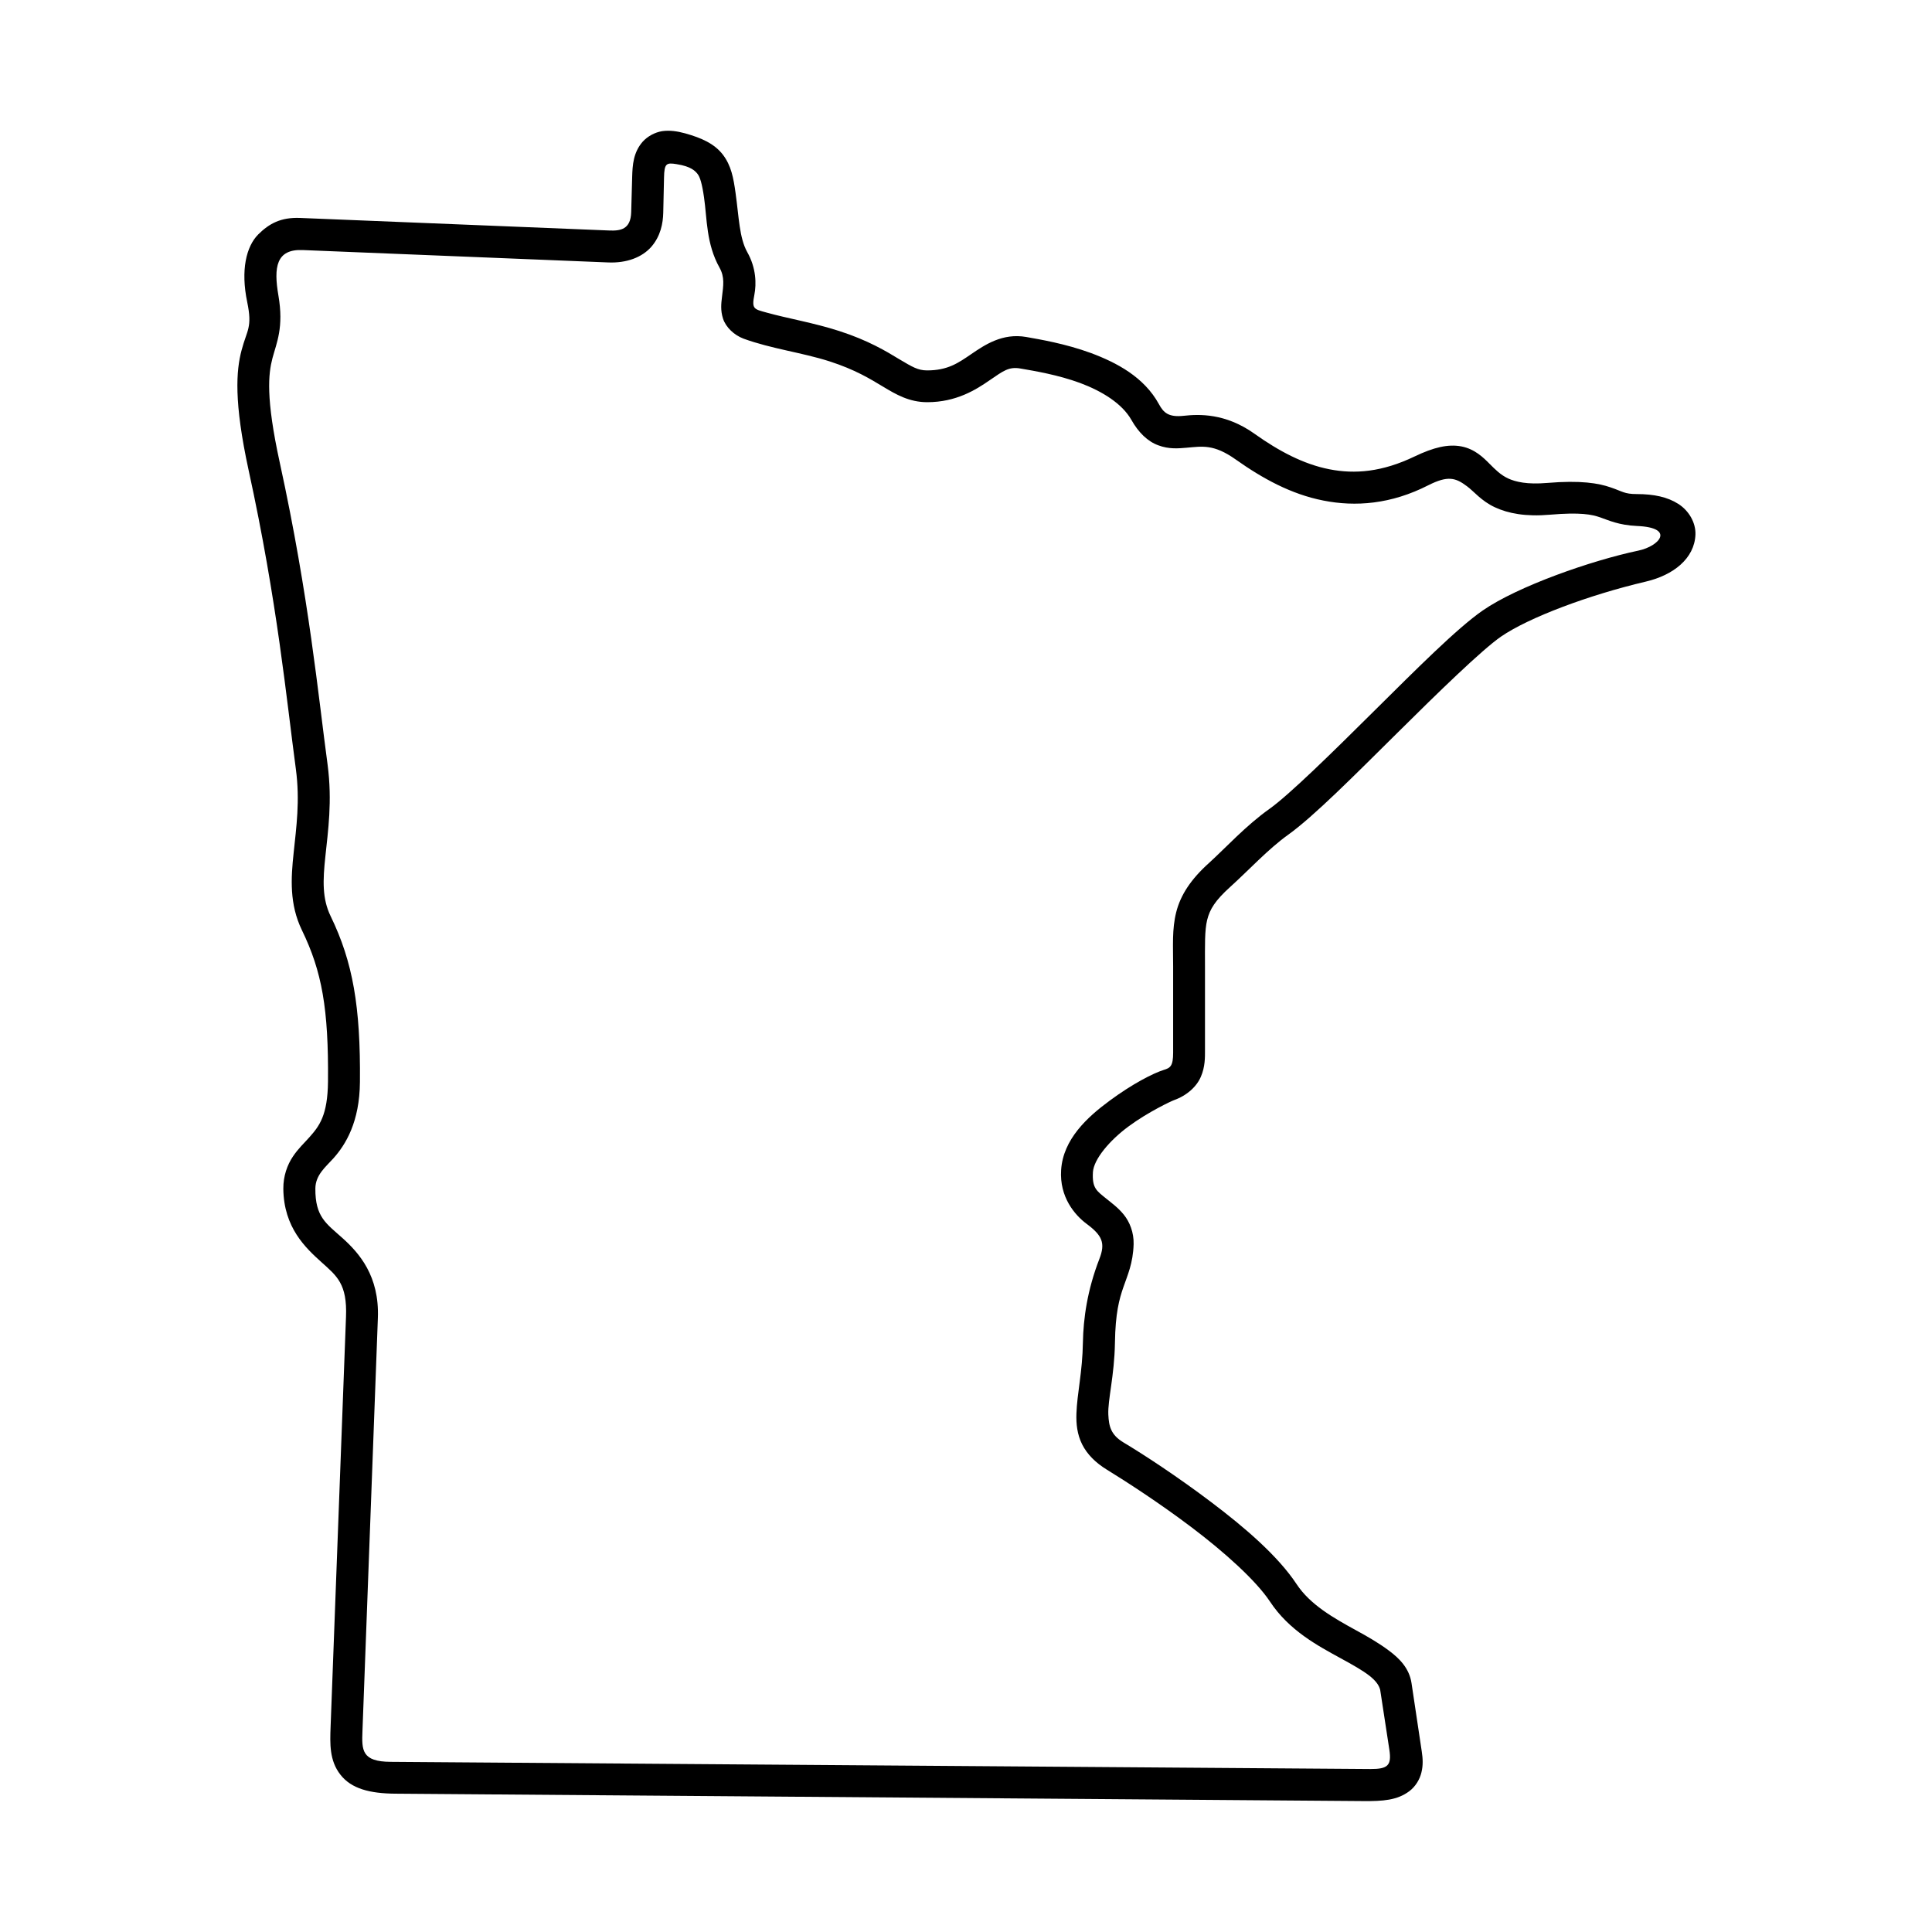
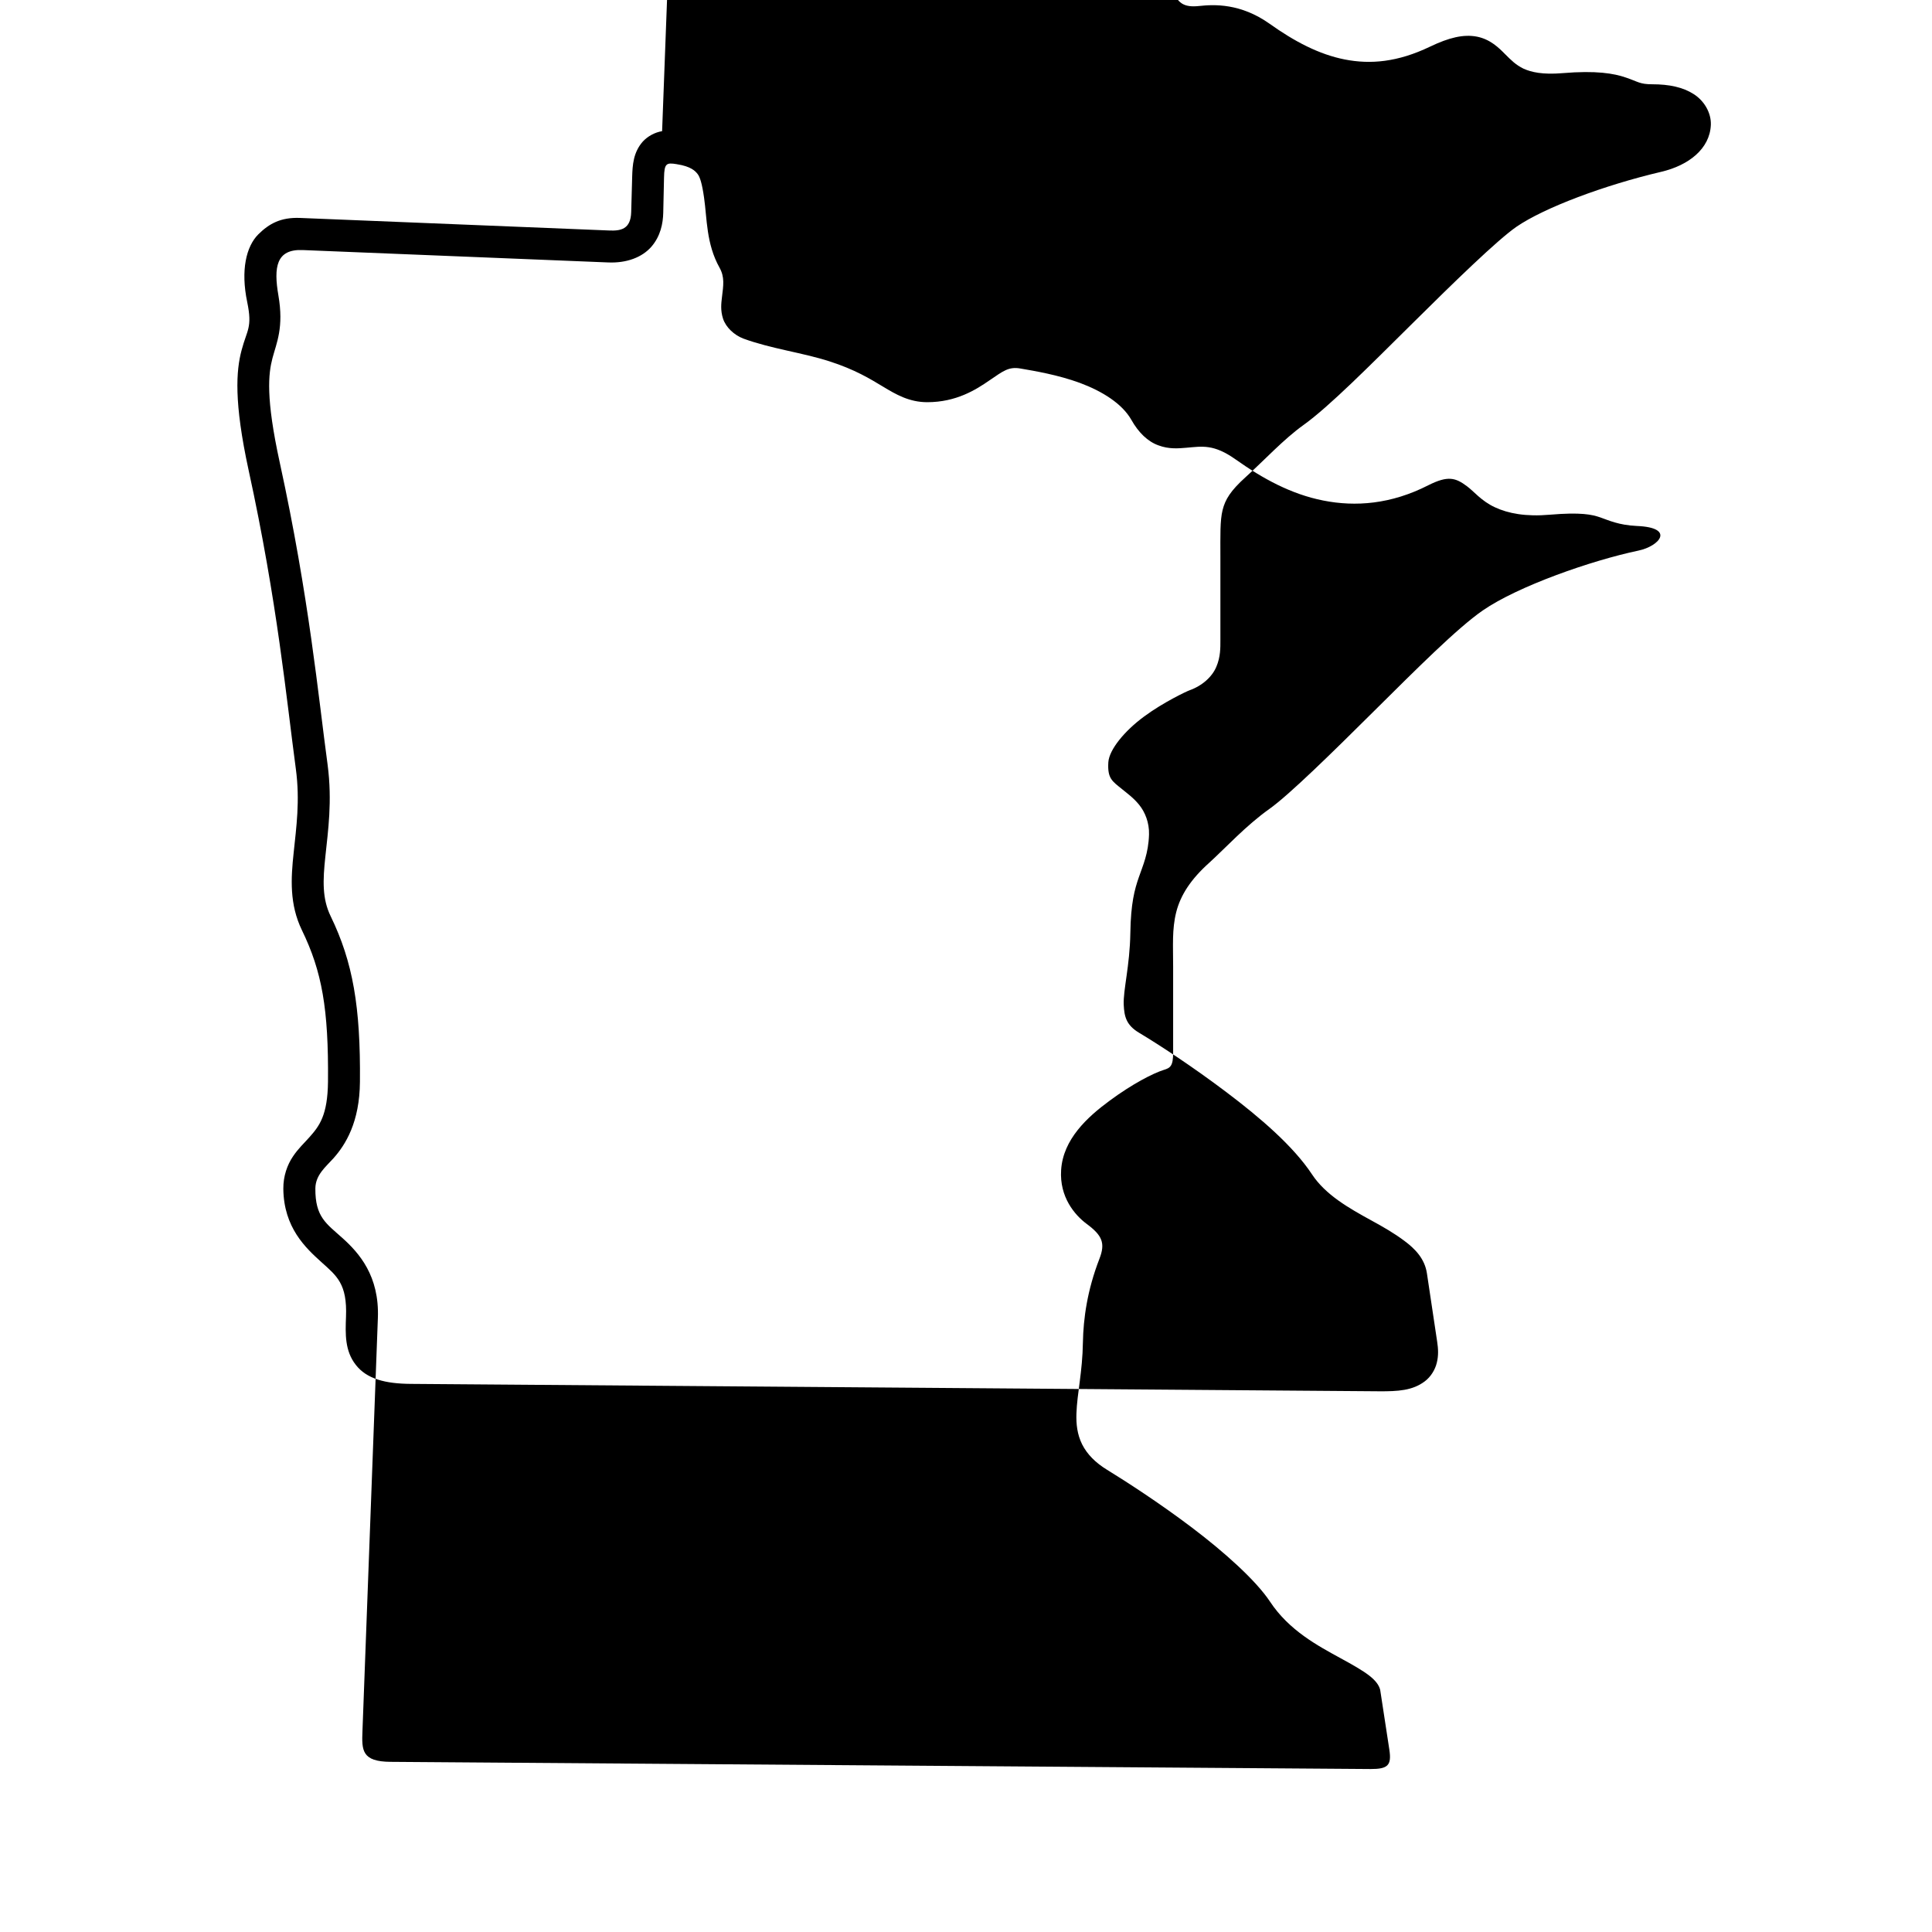
<svg xmlns="http://www.w3.org/2000/svg" fill="#000000" width="800px" height="800px" version="1.1" viewBox="144 144 512 512">
-   <path d="m323.34 187.51c3.797 0.582 4.934 1.824 5.547 2.625 0.609 0.777 1.164 2.504 1.691 6.207 0.816 5.598 0.547 12.238 4.109 18.598 1.395 2.512 1.023 4.668 0.637 7.848-0.18 1.574-0.438 3.43 0.293 5.676 0.754 2.285 2.938 4.34 5.418 5.277 7.352 2.688 15.457 3.672 22.773 6.012 6.852 2.211 10.73 4.625 14.176 6.691 3.441 2.078 6.965 4.141 11.746 4.141 7.695 0 12.918-3.312 16.504-5.793 3.617-2.453 5.07-3.707 8.277-3.117 3.672 0.633 9.828 1.652 15.723 3.816 5.859 2.188 11.129 5.457 13.582 9.762 1.902 3.383 4.348 5.75 7.148 6.758 2.801 1.059 5.336 0.828 7.434 0.645 4.199-0.352 7.227-1.043 13.086 3.117 7.086 5.016 14.66 9.199 23.207 10.875 8.508 1.695 17.953 0.996 27.84-4.059 5.141-2.582 7.172-2.031 10.234 0.273 1.781 1.297 3.797 3.902 7.379 5.562 3.555 1.664 8.223 2.535 14.578 1.98 8.223-0.699 11.141-0.055 13.363 0.711 2.188 0.754 4.863 2.055 9.707 2.273 10.234 0.426 6 5.356 0.402 6.527-12.539 2.648-31.891 9.414-41.25 15.863-6.801 4.715-17.582 15.535-28.723 26.578-11.105 11.035-22.508 22.23-27.781 25.992-6.273 4.449-11.633 10.344-16.039 14.348-4.809 4.309-7.559 8.527-8.695 13.055s-0.812 8.832-0.812 14.363v22.84c0 3.578-0.734 4.059-2.535 4.602-2.777 0.875-8.285 3.695-14.258 8.113-5.981 4.394-12.367 10.254-12.891 18.391-0.469 7.172 3.617 11.93 6.734 14.258 4.164 3.086 5.039 5.106 3.41 9.293-3.234 8.34-4.254 15.863-4.371 22.141-0.117 7.836-1.539 13.469-1.719 18.883-0.09 2.711 0.195 5.484 1.512 8.133 1.344 2.672 3.59 4.898 6.594 6.734 4.953 3.039 13.855 8.777 22.48 15.305 8.605 6.504 17 14.027 20.73 19.66 5.07 7.664 12.684 11.688 18.773 15.023 3.039 1.652 5.688 3.152 7.523 4.566 1.781 1.398 2.57 2.57 2.887 3.762l2.43 15.863c0.633 4.164-0.379 5.148-5.016 5.129l-259.63-1.902c-7.695-0.043-7.695-3.062-7.488-8.211l4.082-109.39c0.441-11.195-5.016-17.273-9.332-21.164s-7.289-5.574-7.234-13.184c0.035-3.609 2.769-5.738 4.758-7.961 3.269-3.648 6.977-9.645 7.055-20.293 0.18-19.879-1.863-31.75-7.754-43.887-2.266-4.656-2.098-9.449-1.398-15.941 0.676-6.539 1.863-14.488 0.582-24.227-2.453-18.02-4.891-44.367-12.652-79.945-3.797-17.352-3.039-23.652-1.961-27.781 1.102-4.141 3.035-8.133 1.574-16.633-1.281-7.457-0.609-12.32 6.441-12.023l80.906 3.281c4.953 0.219 9.035-1.355 11.488-4.152 2.453-2.832 3.09-6.207 3.152-9.008l0.207-9.316c0.07-3.797 0.625-4.012 3.363-3.566zm-3.875-8.754c-1.98 0.332-3.852 1.379-5.133 2.777-2.508 2.856-2.711 6.207-2.801 9.359l-0.258 9.293c-0.113 4.637-2.859 5.016-5.801 4.898l-81.988-3.328c-5.039-0.195-8.156 1.488-11.051 4.371-3.176 3.191-4.691 9.453-2.918 17.93 1.406 6.801-0.051 7.305-1.484 12.723-1.461 5.445-2.07 13.719 1.836 31.738 7.668 35.105 10.059 60.91 12.535 79.254 1.137 8.477 0.117 15.449-0.582 22.242-0.727 6.758-1.141 13.613 2.188 20.488 5.312 10.934 7.086 20.82 6.914 40.125-0.09 8.945-2.277 11.777-4.934 14.762-1.305 1.488-2.91 2.926-4.371 5.117-1.457 2.168-2.559 5.117-2.531 8.547 0.113 10.301 5.949 15.68 10.047 19.387 4.113 3.707 6.914 5.75 6.562 14.555l-4.082 108.6c-0.172 4.559-0.324 8.984 2.598 12.711 2.918 3.762 7.875 4.988 14.578 5.039l256.54 1.961c5.129 0.035 8.922-0.195 12.16-2.625 1.605-1.203 2.766-3.094 3.203-4.965 0.469-1.859 0.379-3.695 0.09-5.562l-2.711-18.094c-0.582-3.914-3.168-6.539-6-8.637-2.68-2.008-5.633-3.707-8.66-5.356-6.09-3.336-12.191-6.801-15.797-12.25-4.934-7.469-13.73-15.023-22.688-21.781-8.957-6.769-17.93-12.629-23.148-15.746-3.441-2.055-3.914-4.371-4.059-7.41-0.172-3.902 1.605-10.234 1.754-19.004 0.117-7.902 1.137-11.578 2.238-14.762 1.082-3.152 2.57-6.332 2.711-11.391 0.09-3.129-1.07-5.93-2.594-7.816-1.523-1.887-3.234-3.094-4.551-4.176-2.625-2.133-3.902-2.801-3.637-7.137 0.23-3.348 4.309-8.309 9.465-12.102 5.16-3.816 11.371-6.723 12.012-6.941 3.441-1.227 6.035-3.609 7.137-6.231 1.137-2.648 1.082-5.094 1.082-7.031v-22.16c0-5.727-0.117-9.523 0.582-12.355 0.699-2.801 2.078-5.106 6.125-8.75 4.934-4.461 10.094-10.059 15.281-13.766 6.848-4.898 17.723-15.887 28.863-26.91 11.105-11.023 22.504-22.094 27.574-25.629 7.379-5.07 23.297-11.043 38.375-14.582 7.316-1.707 12.914-6.113 13.176-12.445 0.117-3.152-1.719-6.356-4.551-8.156-2.832-1.812-6.438-2.602-10.988-2.602-3.324 0-3.762-0.699-6.941-1.77-3.203-1.113-7.902-1.926-16.828-1.18-5.269 0.449-8.309-0.262-10.344-1.191-2.008-0.961-3.269-2.238-4.898-3.867-1.641-1.664-3.914-3.914-7.434-4.613-3.566-0.688-7.41 0.242-12.457 2.66-8.57 4.109-15.773 4.727-22.598 3.383s-13.352-4.797-19.879-9.449c-7.731-5.481-14.727-5.148-18.719-4.715-3.969 0.426-5.312-0.801-6.539-3.074-3.934-7.191-11.195-11.012-18.02-13.559-6.824-2.504-13.559-3.609-17.145-4.254-6.32-1.113-11.051 2.133-14.551 4.516-3.5 2.394-6.269 4.34-11.723 4.34-2.453 0-3.93-0.93-7.371-2.961-3.41-2.078-8.258-5.016-15.953-7.488-6.879-2.215-13.676-3.324-19.211-4.875-3.383-0.93-3.992-0.93-3.242-4.746 0.547-2.832 0.5-7.066-1.898-11.297-2.098-3.762-2.188-9.207-3.09-15.656-0.555-3.969-1.137-7.25-3.383-10.176-2.246-2.887-5.598-4.394-9.969-5.621-2.121-0.582-4.133-0.867-6.117-0.582z" />
+   <path d="m323.34 187.51c3.797 0.582 4.934 1.824 5.547 2.625 0.609 0.777 1.164 2.504 1.691 6.207 0.816 5.598 0.547 12.238 4.109 18.598 1.395 2.512 1.023 4.668 0.637 7.848-0.18 1.574-0.438 3.43 0.293 5.676 0.754 2.285 2.938 4.34 5.418 5.277 7.352 2.688 15.457 3.672 22.773 6.012 6.852 2.211 10.73 4.625 14.176 6.691 3.441 2.078 6.965 4.141 11.746 4.141 7.695 0 12.918-3.312 16.504-5.793 3.617-2.453 5.07-3.707 8.277-3.117 3.672 0.633 9.828 1.652 15.723 3.816 5.859 2.188 11.129 5.457 13.582 9.762 1.902 3.383 4.348 5.75 7.148 6.758 2.801 1.059 5.336 0.828 7.434 0.645 4.199-0.352 7.227-1.043 13.086 3.117 7.086 5.016 14.66 9.199 23.207 10.875 8.508 1.695 17.953 0.996 27.84-4.059 5.141-2.582 7.172-2.031 10.234 0.273 1.781 1.297 3.797 3.902 7.379 5.562 3.555 1.664 8.223 2.535 14.578 1.98 8.223-0.699 11.141-0.055 13.363 0.711 2.188 0.754 4.863 2.055 9.707 2.273 10.234 0.426 6 5.356 0.402 6.527-12.539 2.648-31.891 9.414-41.25 15.863-6.801 4.715-17.582 15.535-28.723 26.578-11.105 11.035-22.508 22.23-27.781 25.992-6.273 4.449-11.633 10.344-16.039 14.348-4.809 4.309-7.559 8.527-8.695 13.055s-0.812 8.832-0.812 14.363v22.84c0 3.578-0.734 4.059-2.535 4.602-2.777 0.875-8.285 3.695-14.258 8.113-5.981 4.394-12.367 10.254-12.891 18.391-0.469 7.172 3.617 11.93 6.734 14.258 4.164 3.086 5.039 5.106 3.41 9.293-3.234 8.34-4.254 15.863-4.371 22.141-0.117 7.836-1.539 13.469-1.719 18.883-0.09 2.711 0.195 5.484 1.512 8.133 1.344 2.672 3.59 4.898 6.594 6.734 4.953 3.039 13.855 8.777 22.48 15.305 8.605 6.504 17 14.027 20.73 19.66 5.07 7.664 12.684 11.688 18.773 15.023 3.039 1.652 5.688 3.152 7.523 4.566 1.781 1.398 2.57 2.57 2.887 3.762l2.43 15.863c0.633 4.164-0.379 5.148-5.016 5.129l-259.63-1.902c-7.695-0.043-7.695-3.062-7.488-8.211l4.082-109.39c0.441-11.195-5.016-17.273-9.332-21.164s-7.289-5.574-7.234-13.184c0.035-3.609 2.769-5.738 4.758-7.961 3.269-3.648 6.977-9.645 7.055-20.293 0.18-19.879-1.863-31.75-7.754-43.887-2.266-4.656-2.098-9.449-1.398-15.941 0.676-6.539 1.863-14.488 0.582-24.227-2.453-18.02-4.891-44.367-12.652-79.945-3.797-17.352-3.039-23.652-1.961-27.781 1.102-4.141 3.035-8.133 1.574-16.633-1.281-7.457-0.609-12.32 6.441-12.023l80.906 3.281c4.953 0.219 9.035-1.355 11.488-4.152 2.453-2.832 3.09-6.207 3.152-9.008l0.207-9.316c0.07-3.797 0.625-4.012 3.363-3.566zm-3.875-8.754c-1.98 0.332-3.852 1.379-5.133 2.777-2.508 2.856-2.711 6.207-2.801 9.359l-0.258 9.293c-0.113 4.637-2.859 5.016-5.801 4.898l-81.988-3.328c-5.039-0.195-8.156 1.488-11.051 4.371-3.176 3.191-4.691 9.453-2.918 17.93 1.406 6.801-0.051 7.305-1.484 12.723-1.461 5.445-2.07 13.719 1.836 31.738 7.668 35.105 10.059 60.91 12.535 79.254 1.137 8.477 0.117 15.449-0.582 22.242-0.727 6.758-1.141 13.613 2.188 20.488 5.312 10.934 7.086 20.82 6.914 40.125-0.09 8.945-2.277 11.777-4.934 14.762-1.305 1.488-2.91 2.926-4.371 5.117-1.457 2.168-2.559 5.117-2.531 8.547 0.113 10.301 5.949 15.68 10.047 19.387 4.113 3.707 6.914 5.75 6.562 14.555c-0.172 4.559-0.324 8.984 2.598 12.711 2.918 3.762 7.875 4.988 14.578 5.039l256.54 1.961c5.129 0.035 8.922-0.195 12.16-2.625 1.605-1.203 2.766-3.094 3.203-4.965 0.469-1.859 0.379-3.695 0.09-5.562l-2.711-18.094c-0.582-3.914-3.168-6.539-6-8.637-2.68-2.008-5.633-3.707-8.66-5.356-6.09-3.336-12.191-6.801-15.797-12.25-4.934-7.469-13.73-15.023-22.688-21.781-8.957-6.769-17.93-12.629-23.148-15.746-3.441-2.055-3.914-4.371-4.059-7.41-0.172-3.902 1.605-10.234 1.754-19.004 0.117-7.902 1.137-11.578 2.238-14.762 1.082-3.152 2.57-6.332 2.711-11.391 0.09-3.129-1.07-5.93-2.594-7.816-1.523-1.887-3.234-3.094-4.551-4.176-2.625-2.133-3.902-2.801-3.637-7.137 0.23-3.348 4.309-8.309 9.465-12.102 5.16-3.816 11.371-6.723 12.012-6.941 3.441-1.227 6.035-3.609 7.137-6.231 1.137-2.648 1.082-5.094 1.082-7.031v-22.16c0-5.727-0.117-9.523 0.582-12.355 0.699-2.801 2.078-5.106 6.125-8.75 4.934-4.461 10.094-10.059 15.281-13.766 6.848-4.898 17.723-15.887 28.863-26.91 11.105-11.023 22.504-22.094 27.574-25.629 7.379-5.07 23.297-11.043 38.375-14.582 7.316-1.707 12.914-6.113 13.176-12.445 0.117-3.152-1.719-6.356-4.551-8.156-2.832-1.812-6.438-2.602-10.988-2.602-3.324 0-3.762-0.699-6.941-1.77-3.203-1.113-7.902-1.926-16.828-1.18-5.269 0.449-8.309-0.262-10.344-1.191-2.008-0.961-3.269-2.238-4.898-3.867-1.641-1.664-3.914-3.914-7.434-4.613-3.566-0.688-7.41 0.242-12.457 2.66-8.57 4.109-15.773 4.727-22.598 3.383s-13.352-4.797-19.879-9.449c-7.731-5.481-14.727-5.148-18.719-4.715-3.969 0.426-5.312-0.801-6.539-3.074-3.934-7.191-11.195-11.012-18.02-13.559-6.824-2.504-13.559-3.609-17.145-4.254-6.32-1.113-11.051 2.133-14.551 4.516-3.5 2.394-6.269 4.34-11.723 4.34-2.453 0-3.93-0.93-7.371-2.961-3.41-2.078-8.258-5.016-15.953-7.488-6.879-2.215-13.676-3.324-19.211-4.875-3.383-0.93-3.992-0.93-3.242-4.746 0.547-2.832 0.5-7.066-1.898-11.297-2.098-3.762-2.188-9.207-3.09-15.656-0.555-3.969-1.137-7.25-3.383-10.176-2.246-2.887-5.598-4.394-9.969-5.621-2.121-0.582-4.133-0.867-6.117-0.582z" />
</svg>